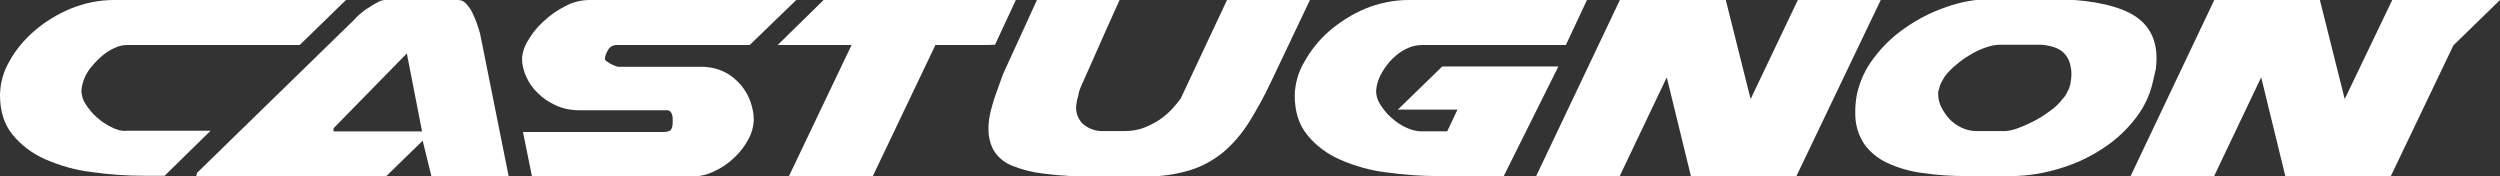
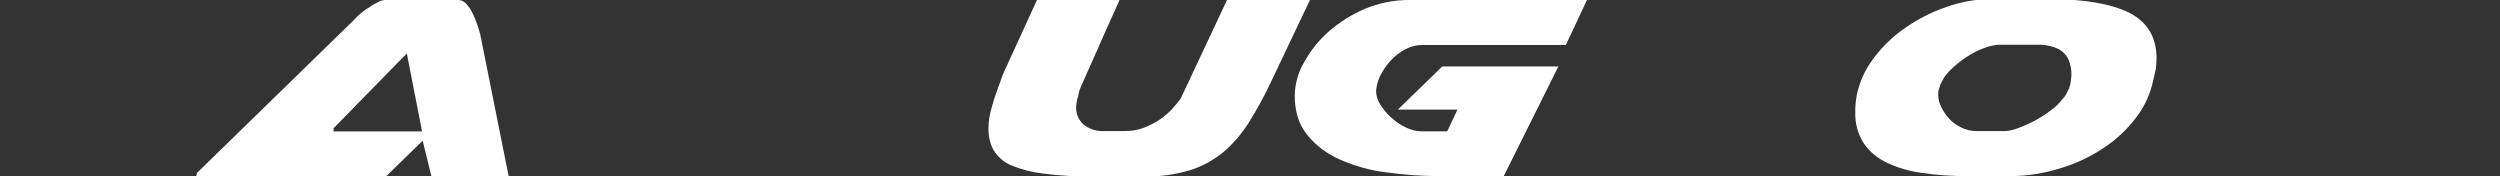
<svg xmlns="http://www.w3.org/2000/svg" version="1.1" id="レイヤー_1" x="0px" y="0px" viewBox="0 0 805 56.8" style="enable-background:new 0 0 805 56.8;" xml:space="preserve">
  <rect x="0" y="0" width="805" height="56.8" fill="#333333" stroke="none" />
  <style type="text/css">
	.st0{fill:#FFFFFF;}
</style>
  <g id="グループ_962" transform="translate(-1001 -1162)">
    <g id="グループ_958" transform="translate(1001 1162)">
      <path id="パス_2313" class="st0" d="M333.9,0h26.6c-3.3,7.3-5.8,12.9-7.6,17c-1.8,4-3.1,7.1-4,9s-1.4,3.3-1.5,3.8    c-0.1,0.4-0.2,0.7-0.2,1.1c-0.4,1.1-0.6,2.3-0.7,3.4c-0.1,2.2,0.8,4.4,2.4,5.8c1.8,1.4,4,2.2,6.3,2.1h6.9c2.1,0,4.3-0.3,6.3-1.1    c1.8-0.7,3.6-1.6,5.2-2.7c1.4-1,2.7-2.1,3.9-3.4c1-1.1,1.9-2.2,2.7-3.3L395.1,0h26.7l-12.6,26.5c-2.1,4.5-4.5,8.8-7.1,13    c-2.3,3.6-5,6.8-8.2,9.5c-3.2,2.6-6.8,4.6-10.7,5.8c-4.7,1.4-9.5,2.1-14.4,2h-16.5c-5.5,0.1-10.9-0.2-16.3-0.9    c-3.6-0.4-7.1-1.3-10.5-2.7c-2.3-1-4.3-2.7-5.6-4.9c-1.2-2.2-1.7-4.8-1.6-7.3c0-1.8,0.3-3.5,0.7-5.2c0.5-1.9,1-3.7,1.7-5.6    s1.4-4,2.3-6.4L333.9,0z" />
-       <path id="パス_2314" class="st0" d="M494.6,56.8l27-56.8h34.1l8,31.9L578.9,0h26.7l-27.2,56.8h-33.9l-7.8-31.9l-15.2,31.9    L494.6,56.8z" />
      <path id="パス_2315" class="st0" d="M693.3,26c-0.9,4.3-2.8,8.4-5.5,11.9c-2.9,3.8-6.4,7.1-10.4,9.7c-4.3,2.9-9,5.1-14,6.6    c-5.2,1.6-10.6,2.5-16.1,2.5h-14c-4.8,0-9.6-0.3-14.3-1c-3.9-0.5-7.8-1.6-11.4-3.3c-3-1.4-5.6-3.5-7.5-6.3c-1.9-3-2.8-6.4-2.7-10    c0-0.9,0-1.8,0.1-2.7s0.2-1.9,0.4-2.9c0.9-4.2,2.7-8.2,5.3-11.6c2.8-3.8,6.2-7.1,10.1-9.8c4.1-2.9,8.6-5.2,13.3-6.8    c4.7-1.7,9.7-2.6,14.7-2.6h18.5c11.3,0,19.9,1.5,25.8,4.4c5.9,3,8.8,7.9,8.8,14.7c0,1.1-0.1,2.2-0.2,3.3    C693.8,23.7,693.6,24.9,693.3,26z M624.2,29.2c-0.1,0.1-0.1,0.3-0.1,0.7v0.6c0,1.4,0.4,2.8,1,4c0.7,1.4,1.6,2.7,2.6,3.8    c1.1,1.2,2.5,2.1,3.9,2.8c1.5,0.7,3.1,1.1,4.7,1.1h9.4c1.4-0.1,2.7-0.4,4-0.9c1.9-0.7,3.7-1.5,5.4-2.4c1.9-1,3.6-2.1,5.3-3.4    c1.5-1,2.7-2.3,3.8-3.7c0.7-0.7,1.2-1.5,1.5-2.3l0.6-1.1c0.1-0.4,0.1-0.6,0.2-0.8s0.1-0.2,0.1-0.2c0.2-1.2,0.4-2.4,0.4-3.6    c0-1.2-0.2-2.3-0.5-3.4c-0.3-1.1-0.9-2.2-1.7-3.1c-0.9-1-2.1-1.7-3.4-2.1c-1.8-0.6-3.7-0.9-5.7-0.8h-11.4c-1.7,0-3.3,0.3-4.9,0.9    c-1.8,0.6-3.5,1.4-5.1,2.4c-1.7,1-3.2,2.1-4.7,3.4c-1.3,1.1-2.5,2.3-3.5,3.7c-0.5,0.8-0.9,1.6-1.3,2.4    C624.6,27.9,624.4,28.5,624.2,29.2L624.2,29.2z" />
-       <path id="パス_2316" class="st0" d="M36,41c-1.7-0.8-3.4-1.9-4.8-3.2c-1.4-1.2-2.6-2.7-3.6-4.2c-0.9-1.3-1.3-2.8-1.4-4.3    c0.1-1.5,0.5-3,1.1-4.4c0.6-1.3,1.4-2.6,2.4-3.7c1-1.2,2.2-2.4,3.4-3.4c1.2-1,2.5-1.8,3.9-2.4c1.2-0.6,2.6-0.9,3.9-0.9h55.6    L111.4,0H36.7c-4.8,0-9.6,1-14,2.8c-4.3,1.8-8.2,4.2-11.7,7.2c-3.2,2.8-6,6.1-8,9.8c-1.9,3.2-2.9,6.9-3,10.6v0.2    c0,5.1,1.3,9.4,4,12.7c2.8,3.5,6.5,6.2,10.6,8c4.8,2.1,9.8,3.5,14.9,4.1c5.6,0.8,11.3,1.2,17,1.2h6.5l14.8-14.5H41    C39.2,42.3,37.5,41.8,36,41z" />
-       <path id="パス_2317" class="st0" d="M238.6,27.4c-1.5-1.7-3.2-3.2-5.3-4.2c-2.4-1.2-5-1.7-7.7-1.7H199c-0.4-0.1-0.8-0.2-1.2-0.4    c-0.6-0.2-1.1-0.5-1.6-0.8c-0.2-0.1-0.5-0.3-0.9-0.6s-0.5-0.4-0.5-0.5v-0.5c0.1-0.9,0.5-1.8,1-2.6c0.5-1,1.6-1.6,2.7-1.6h42.9    L256.4,0h-66.5c-2.8,0-5.5,0.7-7.9,2c-2.6,1.3-4.9,2.9-7,4.9c-2,1.8-3.7,3.9-5,6.2c-1.1,1.7-1.8,3.8-1.9,5.8c0,2,0.5,3.9,1.3,5.7    c0.9,2,2.1,3.8,3.7,5.3c1.7,1.7,3.6,3,5.8,4c2.4,1.1,5,1.6,7.6,1.6h28.1c0.7-0.1,1.3,0.3,1.6,0.9c0.3,0.6,0.4,1.2,0.4,1.8v1.3    c0,0.7-0.1,1.4-0.4,2c-0.2,0.6-1.1,1-2.5,1h-45.3l2.9,14.3h51.7c2.5,0,5-0.6,7.3-1.8c2.3-1.1,4.5-2.6,6.3-4.4    c1.8-1.7,3.3-3.7,4.4-5.8c1-1.8,1.6-3.8,1.7-5.9v-0.6c0-1.8-0.4-3.6-1-5.4C241,30.8,239.9,29,238.6,27.4z" />
-       <path id="パス_2318" class="st0" d="M320.4,14.4L327.1,0h-61.9l-14.8,14.5h23.8L254,56.8h27l20.2-42.3h16.5    C317.9,14.5,320.2,14.4,320.4,14.4z" />
      <path id="パス_2319" class="st0" d="M163.8,56.8l-9.2-45.9c-0.2-0.9-0.6-1.9-1-3.2c-0.4-1.2-0.9-2.4-1.5-3.6    c-0.5-1.1-1.2-2-2-2.9c-0.7-0.8-1.6-1.2-2.6-1.2h-23.6c-0.9,0.1-1.7,0.3-2.4,0.8c-1,0.5-2,1.1-3,1.8c-1,0.6-1.9,1.3-2.8,2.1    c-0.6,0.5-1.2,1.1-1.7,1.7L63.4,55.7V56c0-0.2-0.1,0-0.2,0.7h61.2l11.7-11.4l2.8,11.4H163.8z M131,17.2l4.9,25.1h-28.5v-1    L131,17.2z" />
      <path id="パス_2320" class="st0" d="M511,0h-57.4c-4.8,0-9.6,1-14,2.8c-4.3,1.8-8.2,4.3-11.7,7.3c-3.2,2.8-5.9,6.2-8,10    c-1.9,3.2-2.9,6.9-3,10.6c0,5.1,1.3,9.4,4,12.7c2.8,3.5,6.5,6.2,10.6,8c4.8,2.1,9.8,3.5,14.9,4.1c5.6,0.8,11.3,1.2,17,1.2h20.8    l17.6-35.3h-37.4l-14.3,13.9h19.2l-3.3,7h-8.2c-1.8,0-3.6-0.5-5.2-1.3c-1.7-0.8-3.3-1.9-4.7-3.2c-1.4-1.2-2.5-2.7-3.5-4.2    c-0.8-1.3-1.3-2.8-1.3-4.3c0.1-1.5,0.5-3,1.1-4.4c0.6-1.3,1.3-2.5,2.2-3.7c0.9-1.2,2-2.4,3.2-3.4c1.2-1,2.5-1.8,3.9-2.4    c1.4-0.6,2.9-0.9,4.4-0.9h46.3L511,0z" />
-       <path id="パス_2321" class="st0" d="M805,0h-34.7L755,31.9L747,0H713l-27,56.8h26.9l15.2-31.9l7.8,31.9h33.9L790,14.6l0,0L805,0    z" />
    </g>
  </g>
</svg>